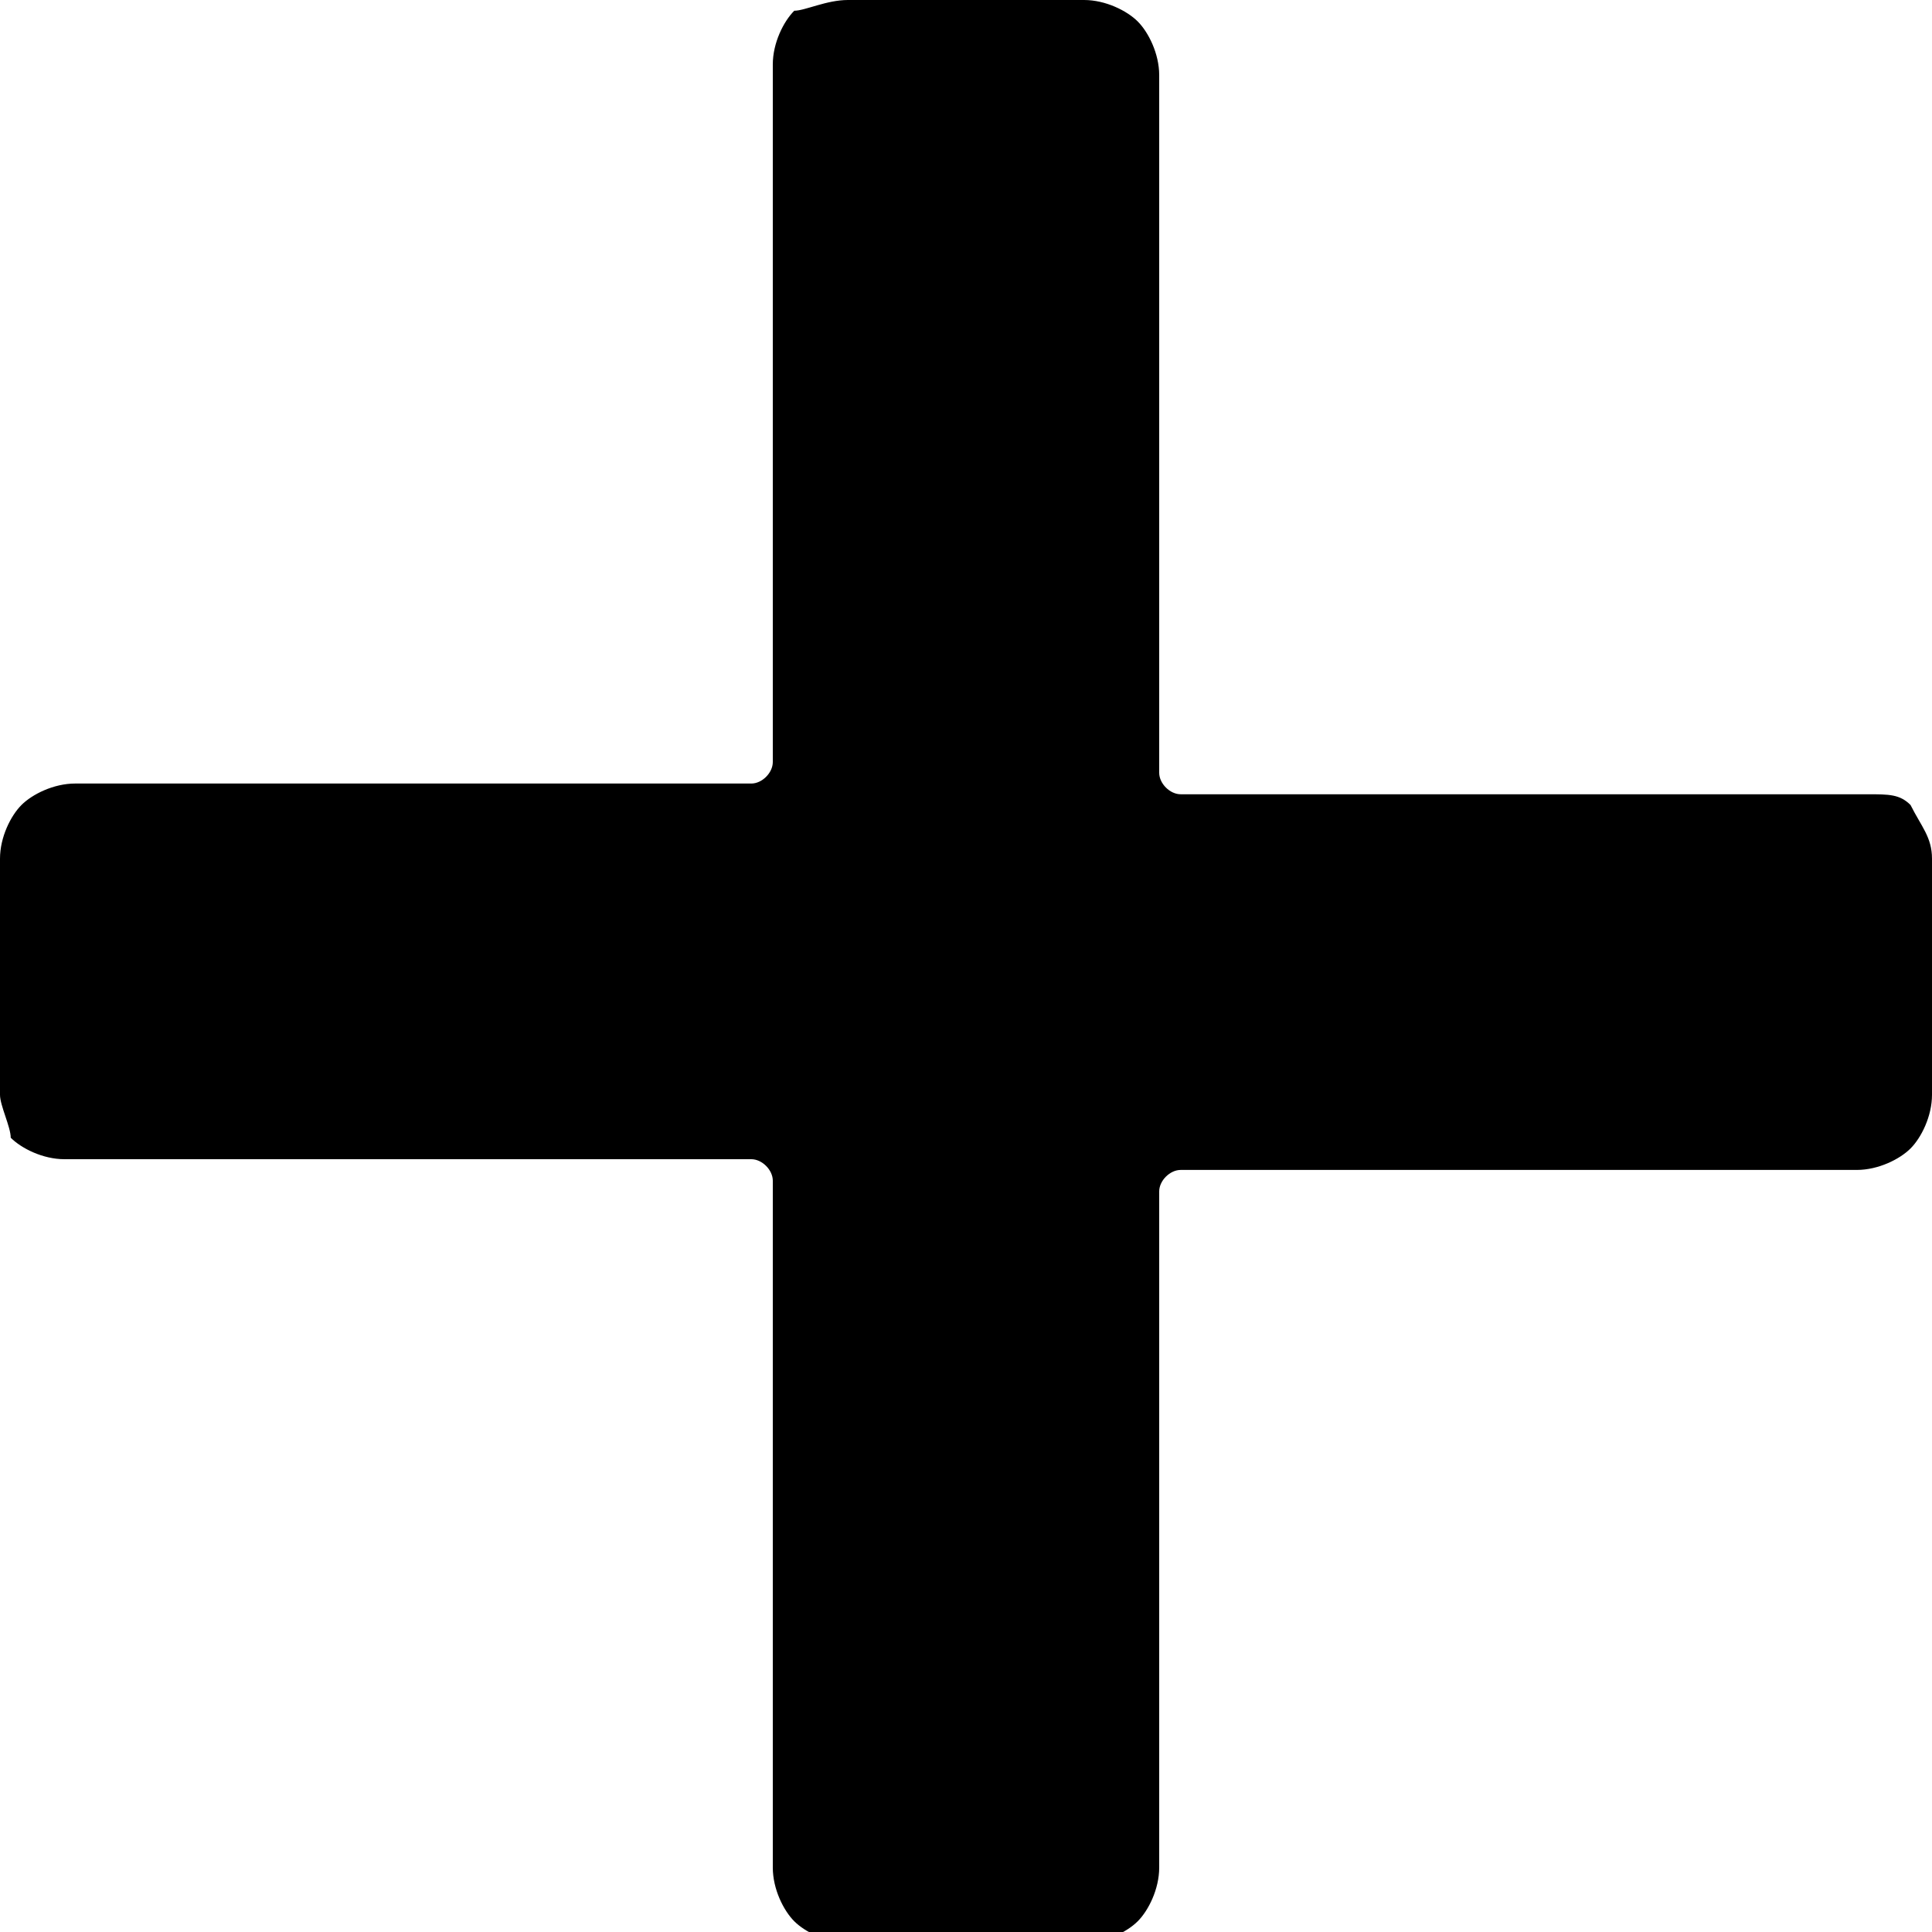
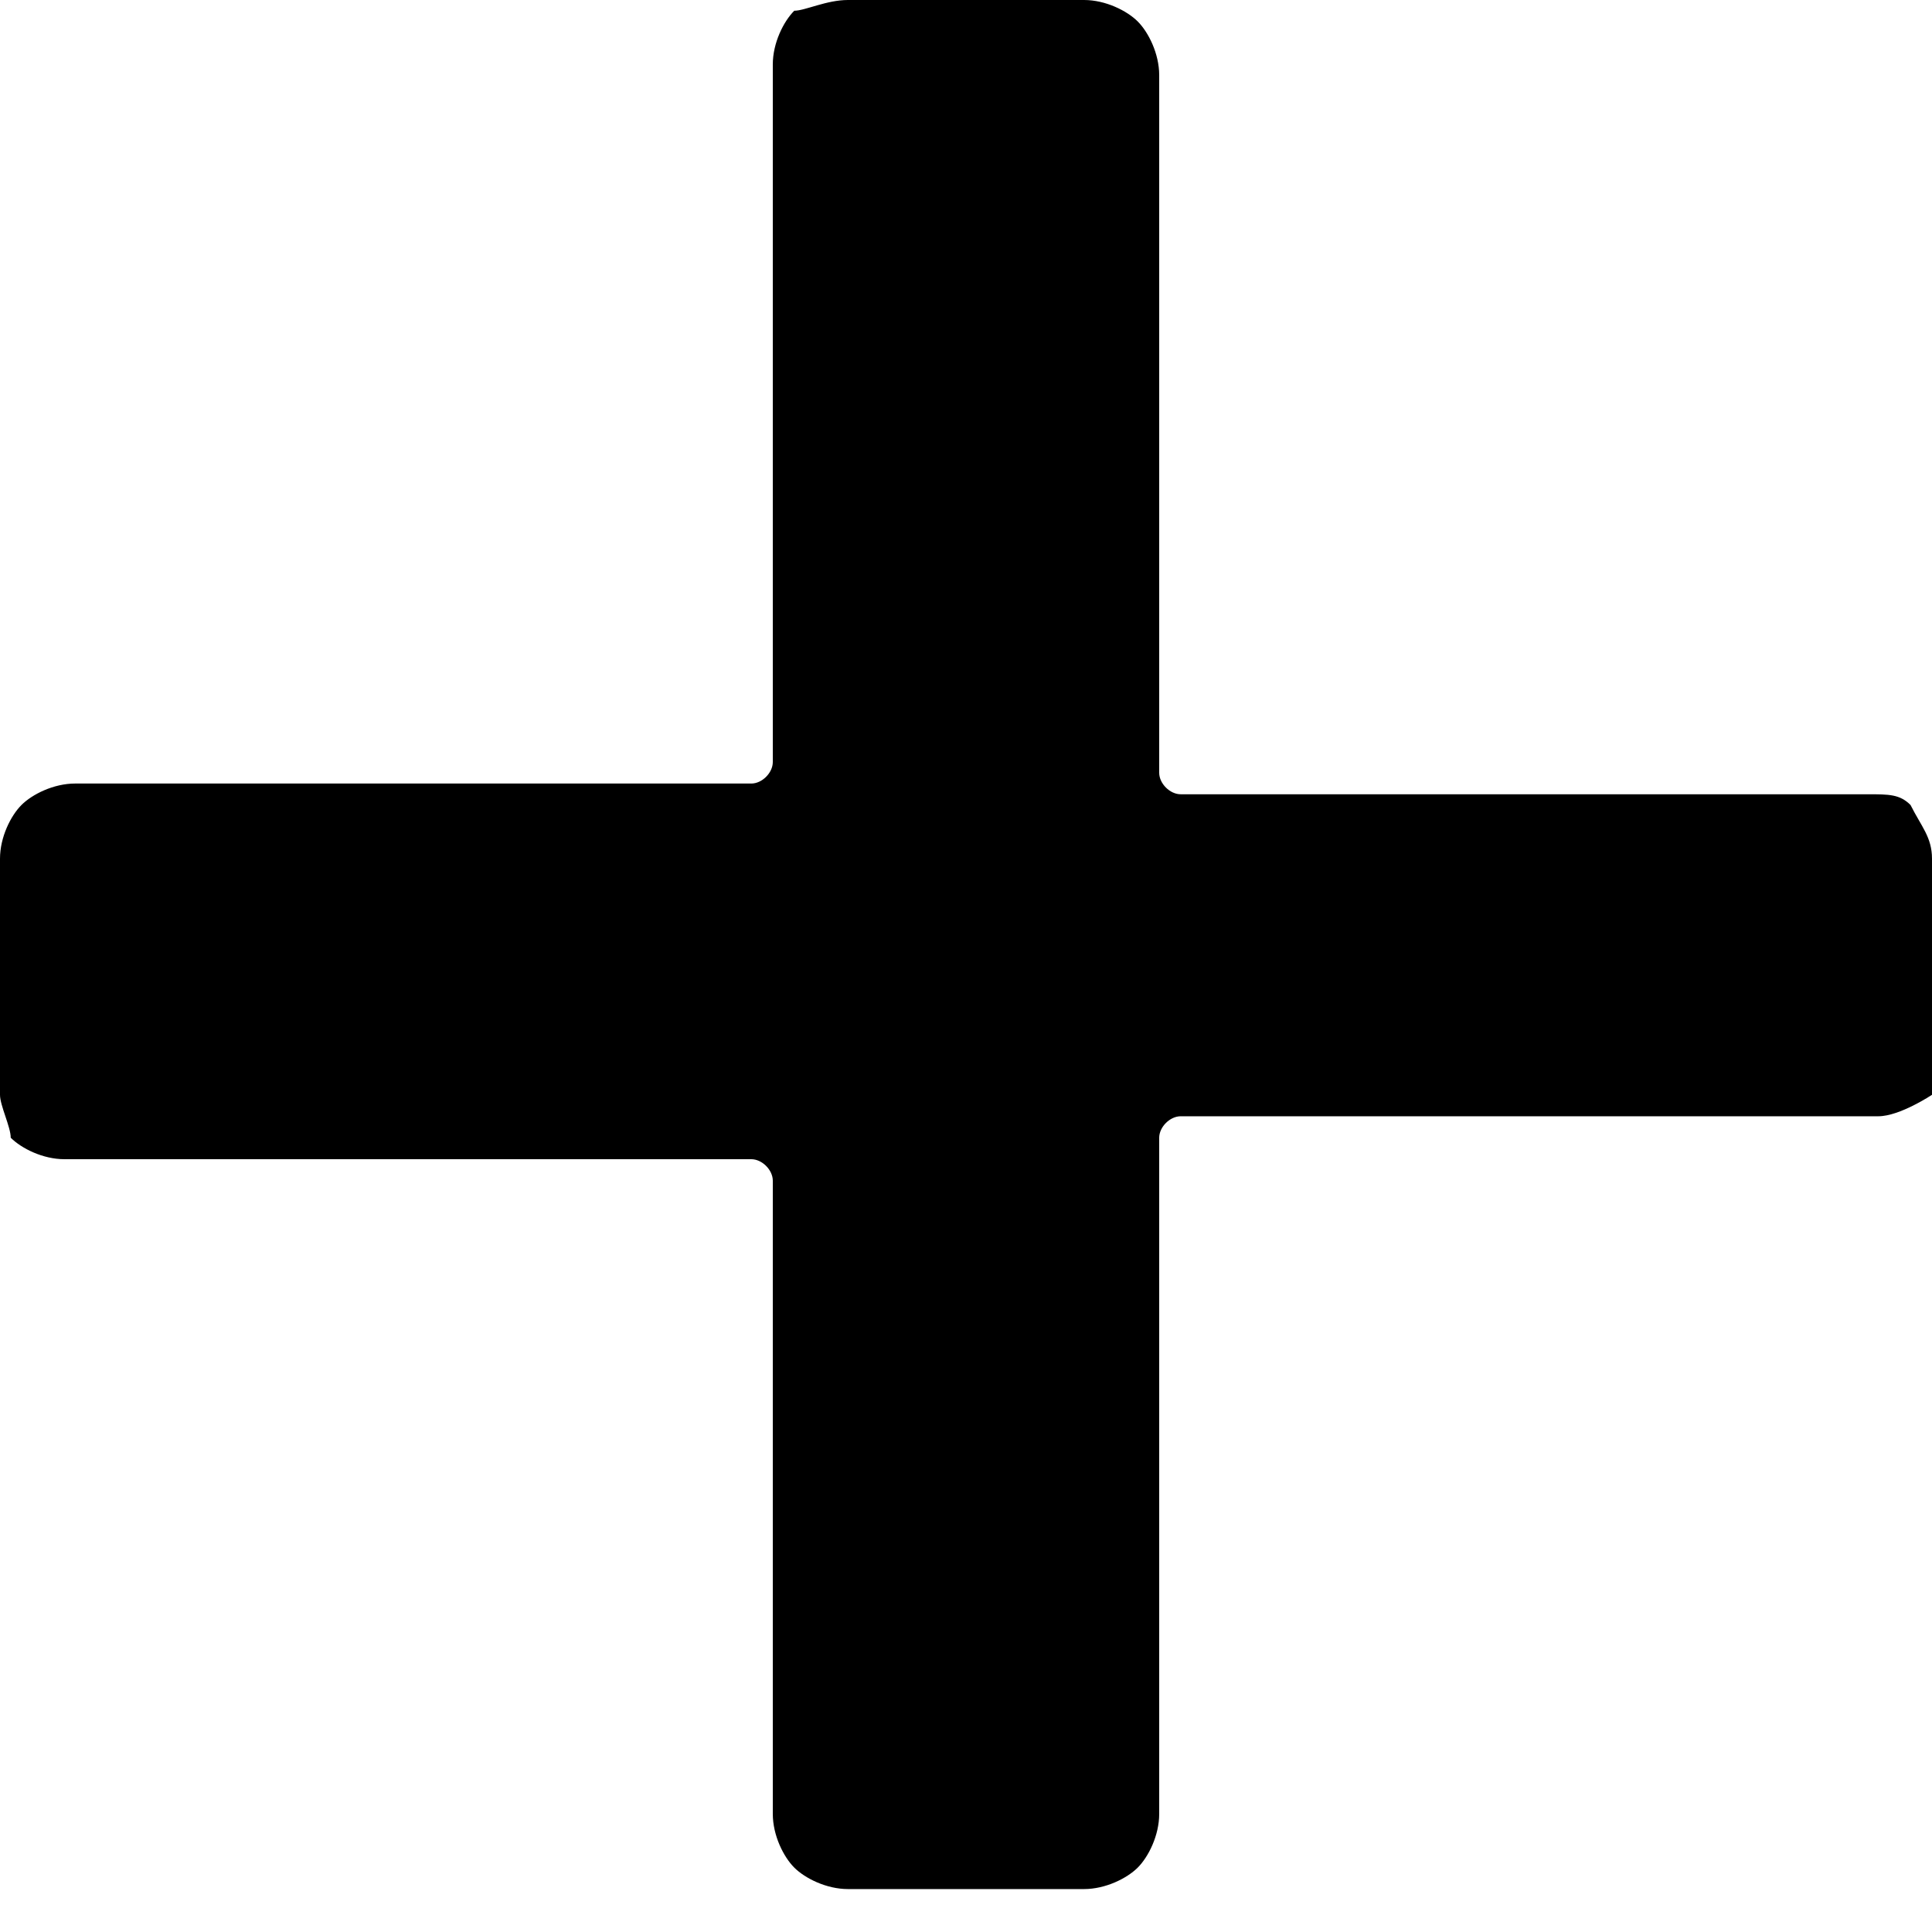
<svg xmlns="http://www.w3.org/2000/svg" width="18" height="18" viewBox="0 0 18 18">
-   <path fill="#000" d="M17.8,7.5C17.9,7.7,18,7.8,18,8v2.2c0,0.2-0.1,0.4-0.2,0.5s-0.3,0.2-0.5,0.2H11c-0.1,0-0.2,0.1-0.2,0.2v6.3 c0,0.2-0.1,0.4-0.2,0.5c-0.1,0.1-0.3,0.2-0.5,0.2H7.9c-0.2,0-0.4-0.1-0.5-0.2c-0.1-0.1-0.2-0.3-0.2-0.5V11c0-0.1-0.1-0.2-0.2-0.2 H0.6c-0.2,0-0.4-0.1-0.5-0.2c0-0.1-0.1-0.3-0.1-0.4V8c0-0.2,0.1-0.4,0.2-0.5s0.3-0.2,0.5-0.2H7c0.1,0,0.2-0.1,0.2-0.2V0.6 c0-0.2,0.1-0.4,0.2-0.5C7.5,0.1,7.7,0,7.9,0h2.2c0.2,0,0.4,0.1,0.5,0.2s0.2,0.3,0.2,0.5v6.5c0,0.1,0.1,0.2,0.2,0.2h6.4 C17.6,7.4,17.7,7.4,17.8,7.5z" />
+   <path fill="#000" d="M17.8,7.5C17.9,7.7,18,7.8,18,8v2.2s-0.3,0.2-0.5,0.2H11c-0.1,0-0.2,0.1-0.2,0.2v6.3 c0,0.2-0.1,0.4-0.2,0.5c-0.1,0.1-0.3,0.2-0.5,0.2H7.9c-0.2,0-0.4-0.1-0.5-0.2c-0.1-0.1-0.2-0.3-0.2-0.5V11c0-0.1-0.1-0.2-0.2-0.2 H0.6c-0.2,0-0.4-0.1-0.5-0.2c0-0.1-0.1-0.3-0.1-0.4V8c0-0.2,0.1-0.4,0.2-0.5s0.3-0.2,0.5-0.2H7c0.1,0,0.2-0.1,0.2-0.2V0.6 c0-0.2,0.1-0.4,0.2-0.5C7.5,0.1,7.7,0,7.9,0h2.2c0.2,0,0.4,0.1,0.5,0.2s0.2,0.3,0.2,0.5v6.5c0,0.1,0.1,0.2,0.2,0.2h6.4 C17.6,7.4,17.7,7.4,17.8,7.5z" />
</svg>